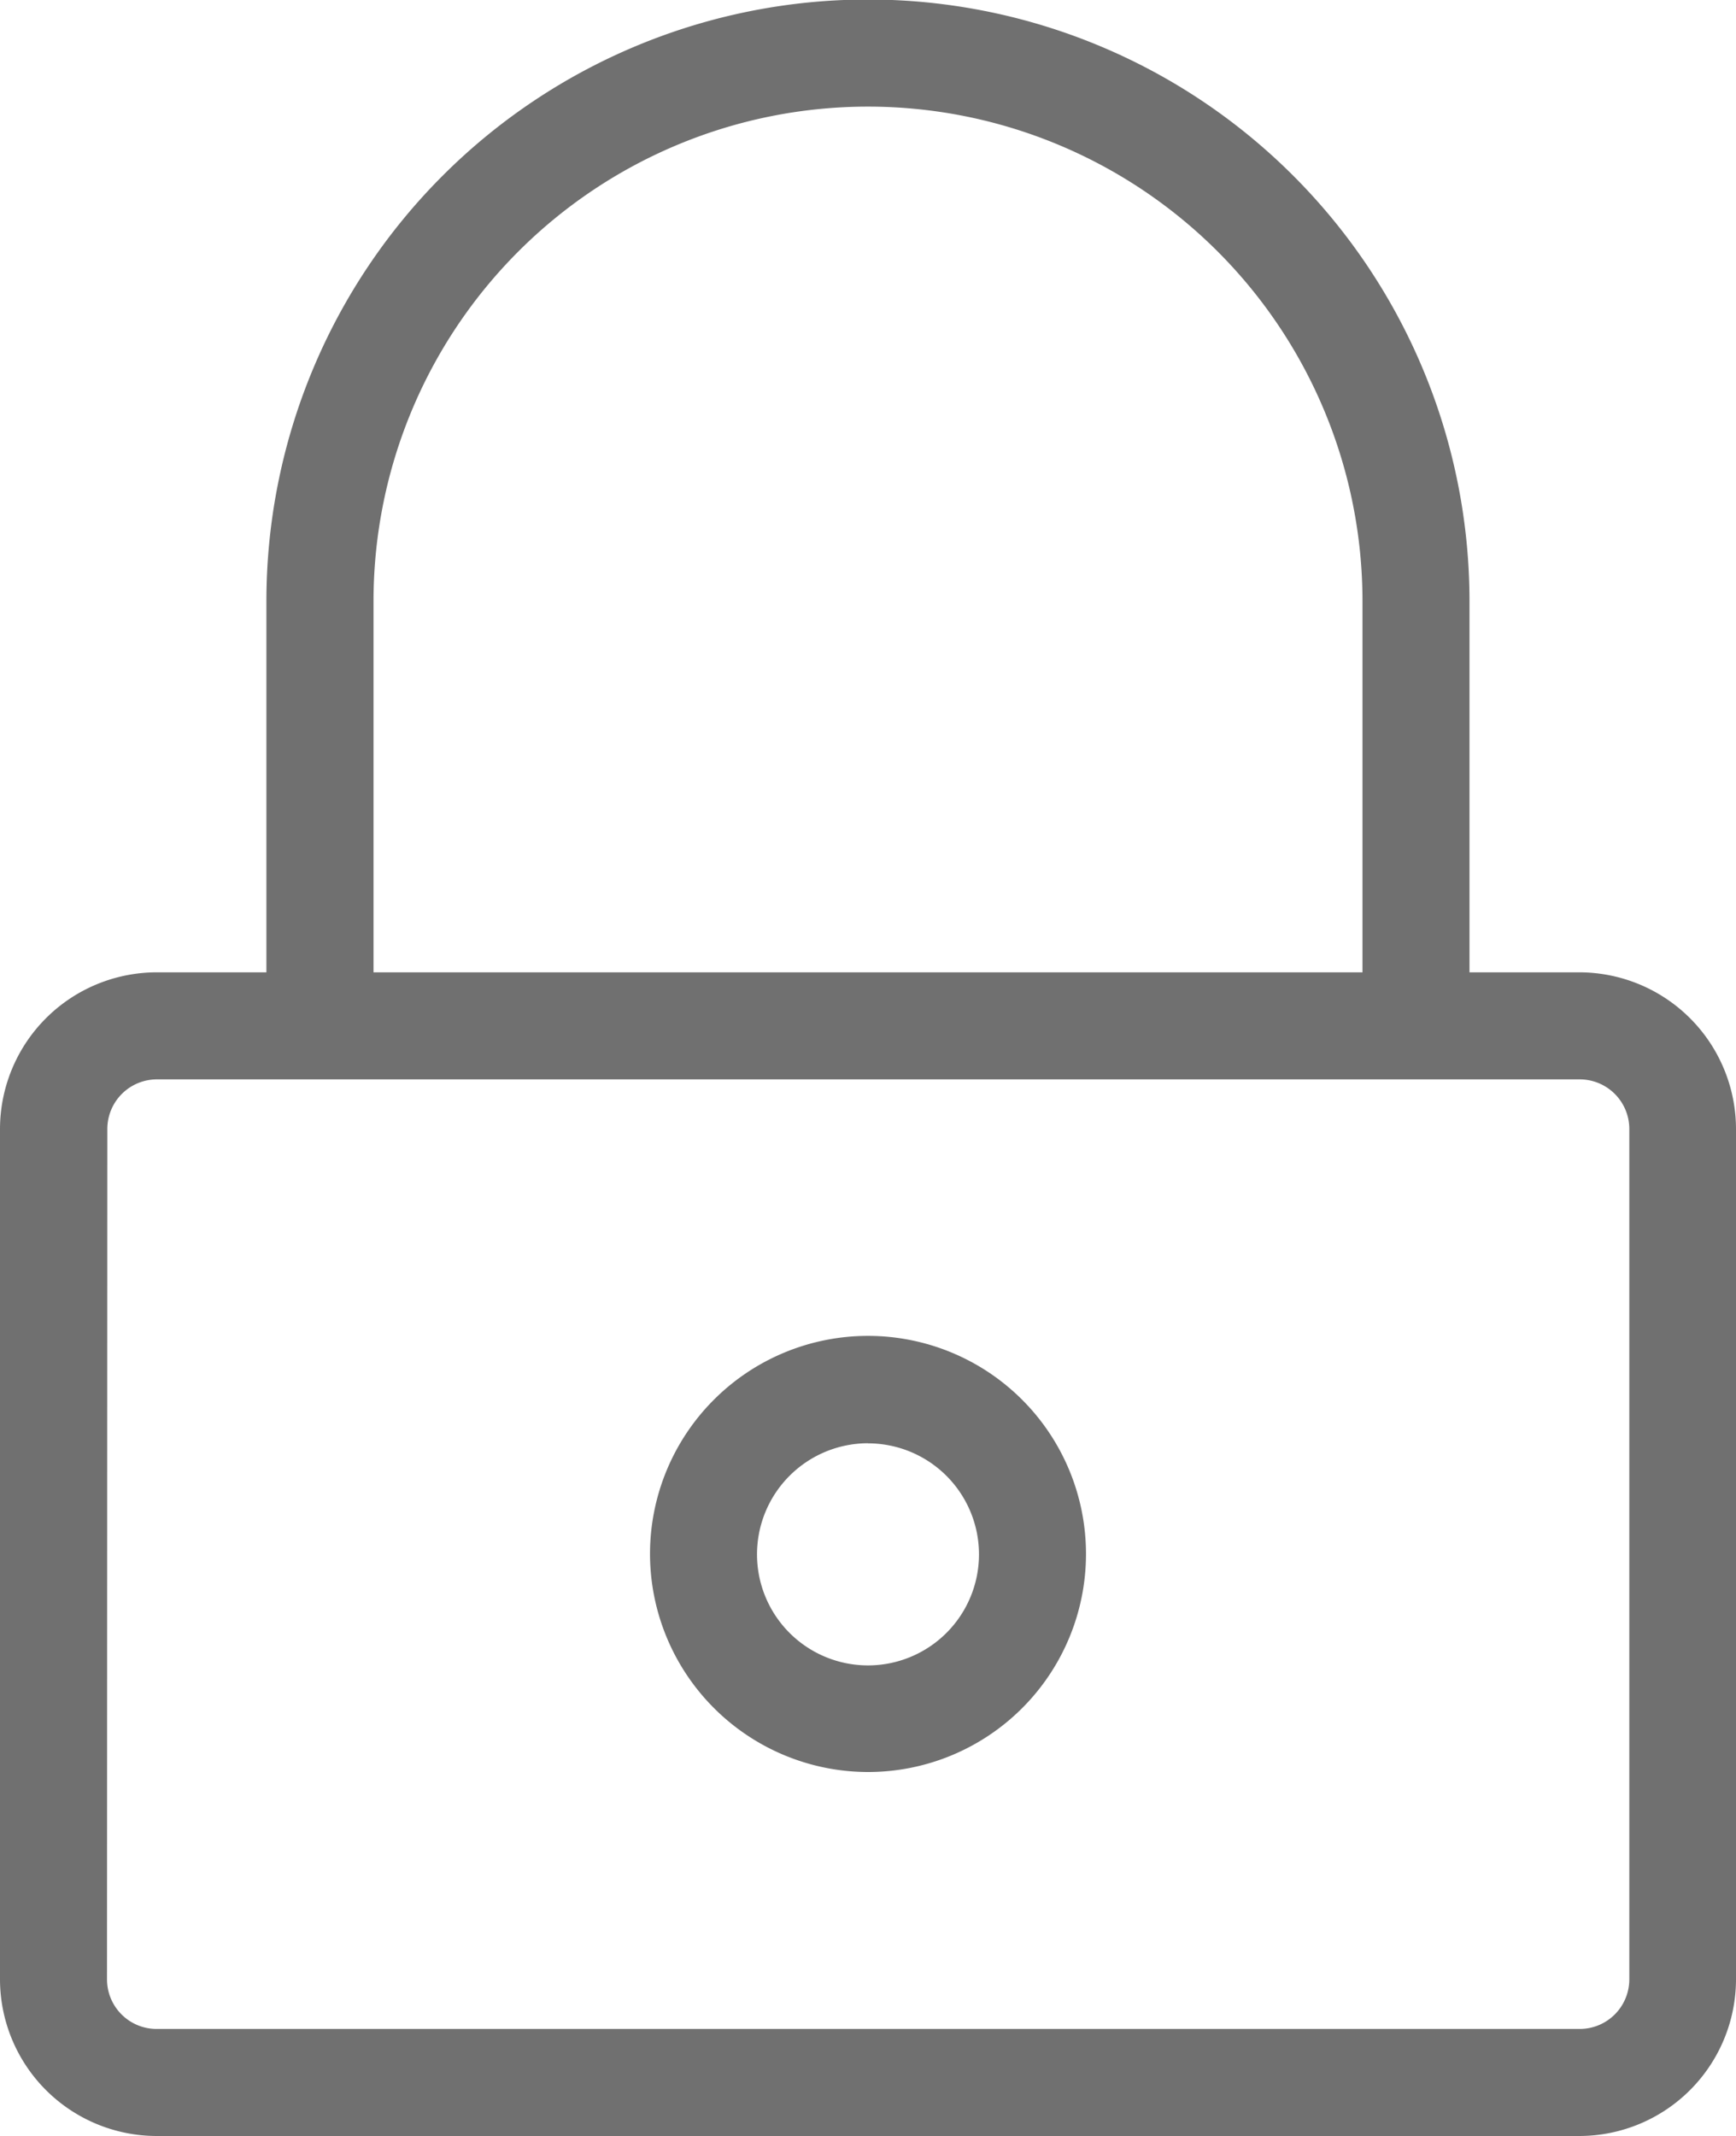
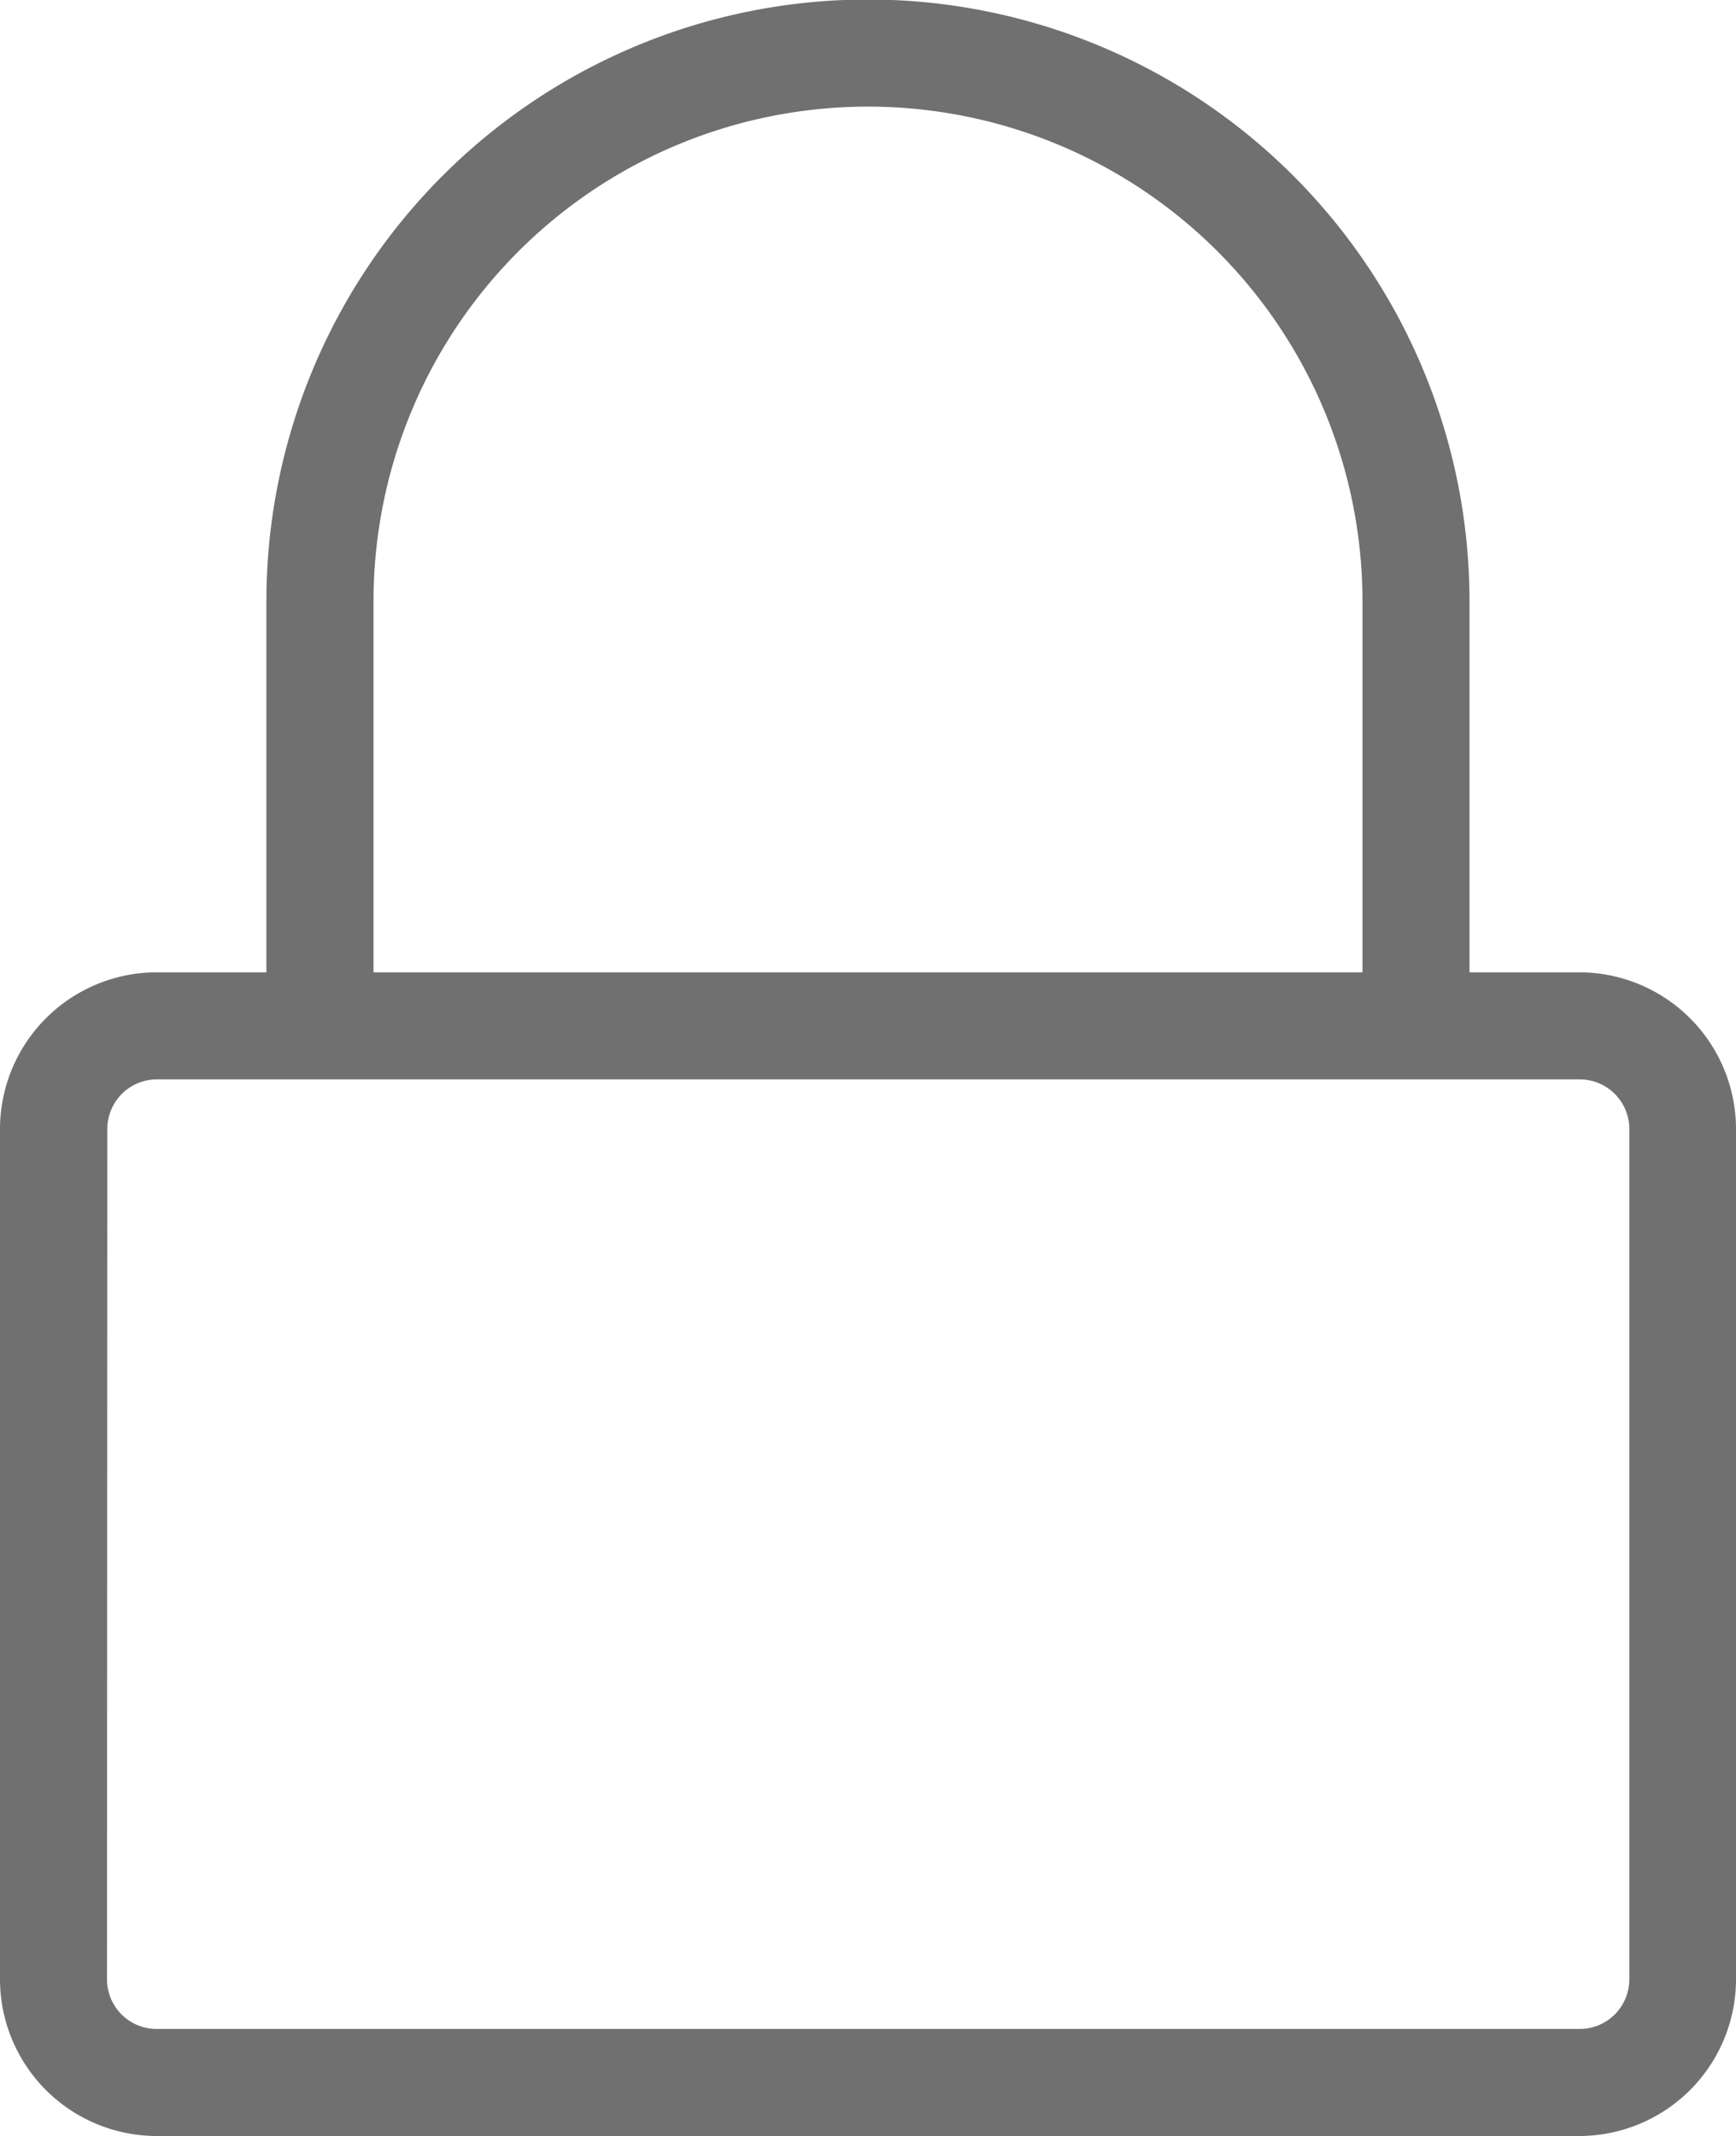
<svg xmlns="http://www.w3.org/2000/svg" width="16.174" height="19.894" viewBox="0 0 16.174 19.894">
  <defs>
    <style>.a{fill:#707070;}</style>
  </defs>
  <g transform="translate(0)">
    <path class="a" d="M47.157,19.894h13.26a1.461,1.461,0,0,0,1.457-1.457V10.513a1.461,1.461,0,0,0-1.457-1.457H59.391V5.6a5.6,5.6,0,0,0-11.209,0V9.056H47.157A1.461,1.461,0,0,0,45.7,10.513v7.924A1.461,1.461,0,0,0,47.157,19.894ZM49.18,5.6a4.607,4.607,0,0,1,9.214,0V9.056H49.18ZM46.7,10.513a.462.462,0,0,1,.46-.46h13.26a.462.462,0,0,1,.46.46v7.924a.462.462,0,0,1-.46.46H47.157a.462.462,0,0,1-.46-.46Z" transform="translate(-45.7)" />
-     <path class="a" d="M196.531,309.762a2.031,2.031,0,1,0-2.031-2.031A2.034,2.034,0,0,0,196.531,309.762Zm0-3.061a1.034,1.034,0,1,1-1.034,1.034A1.035,1.035,0,0,1,196.531,306.7Z" transform="translate(-188.444 -293.258)" />
  </g>
</svg>